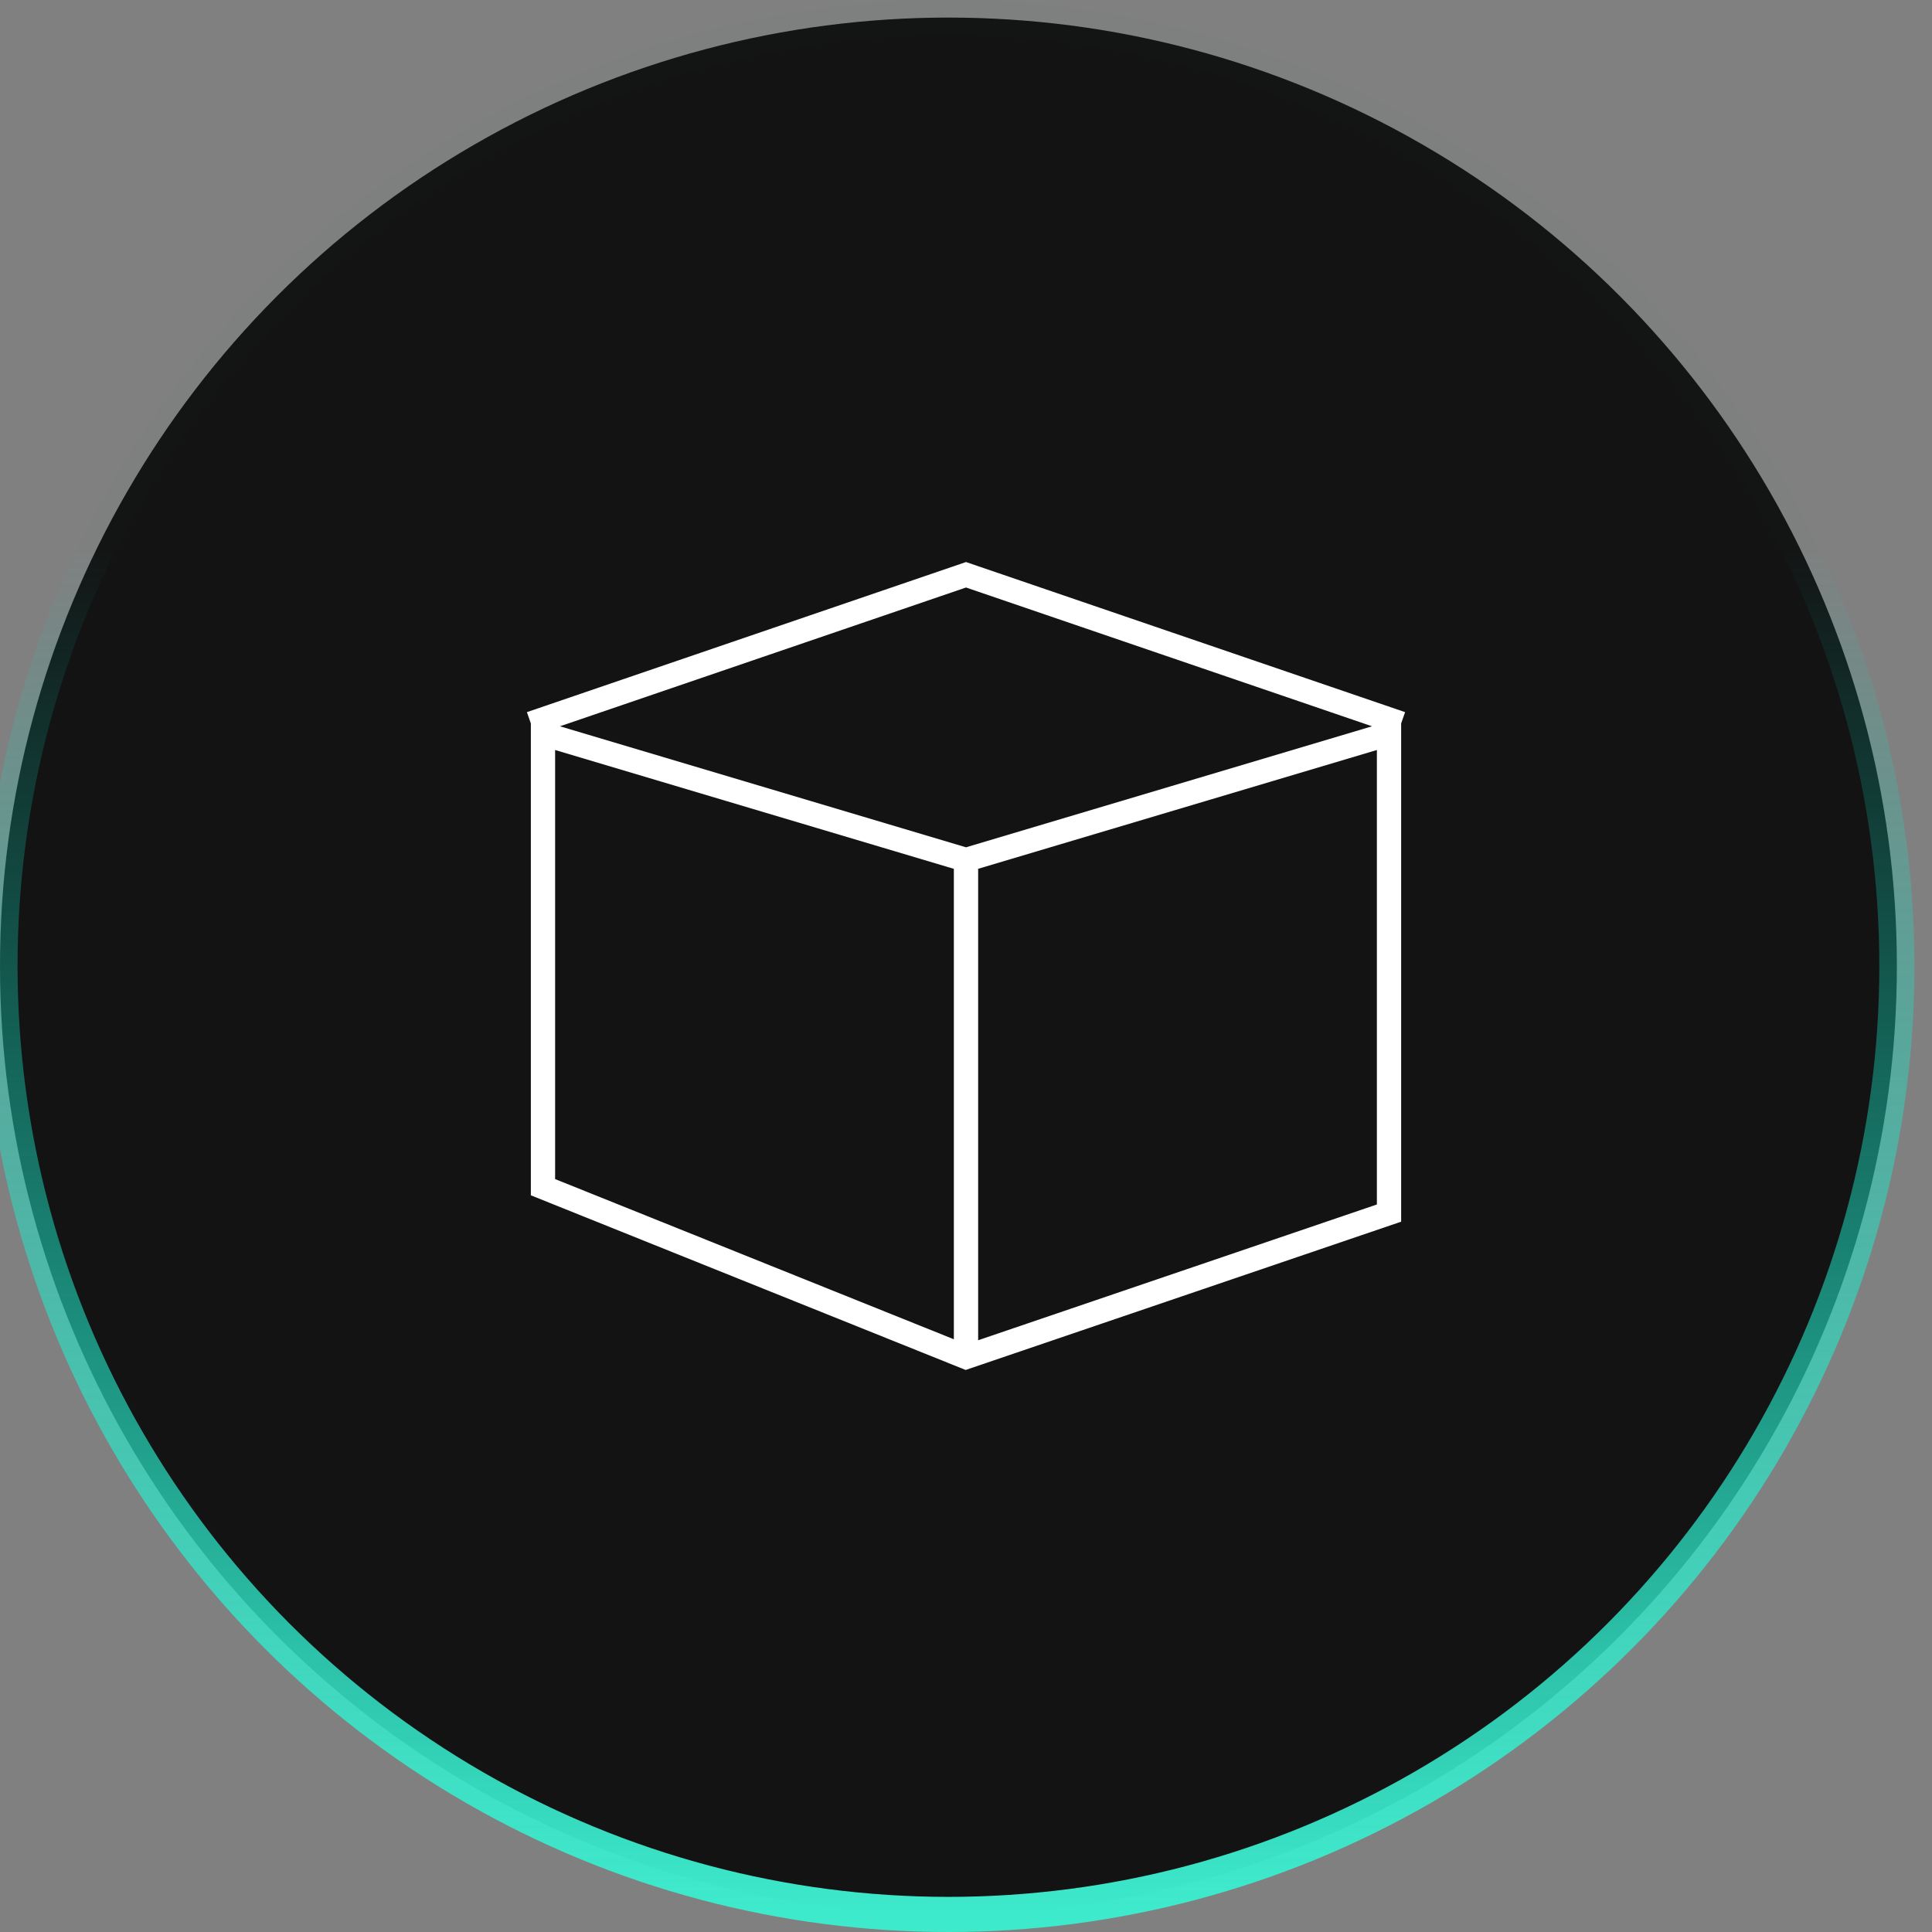
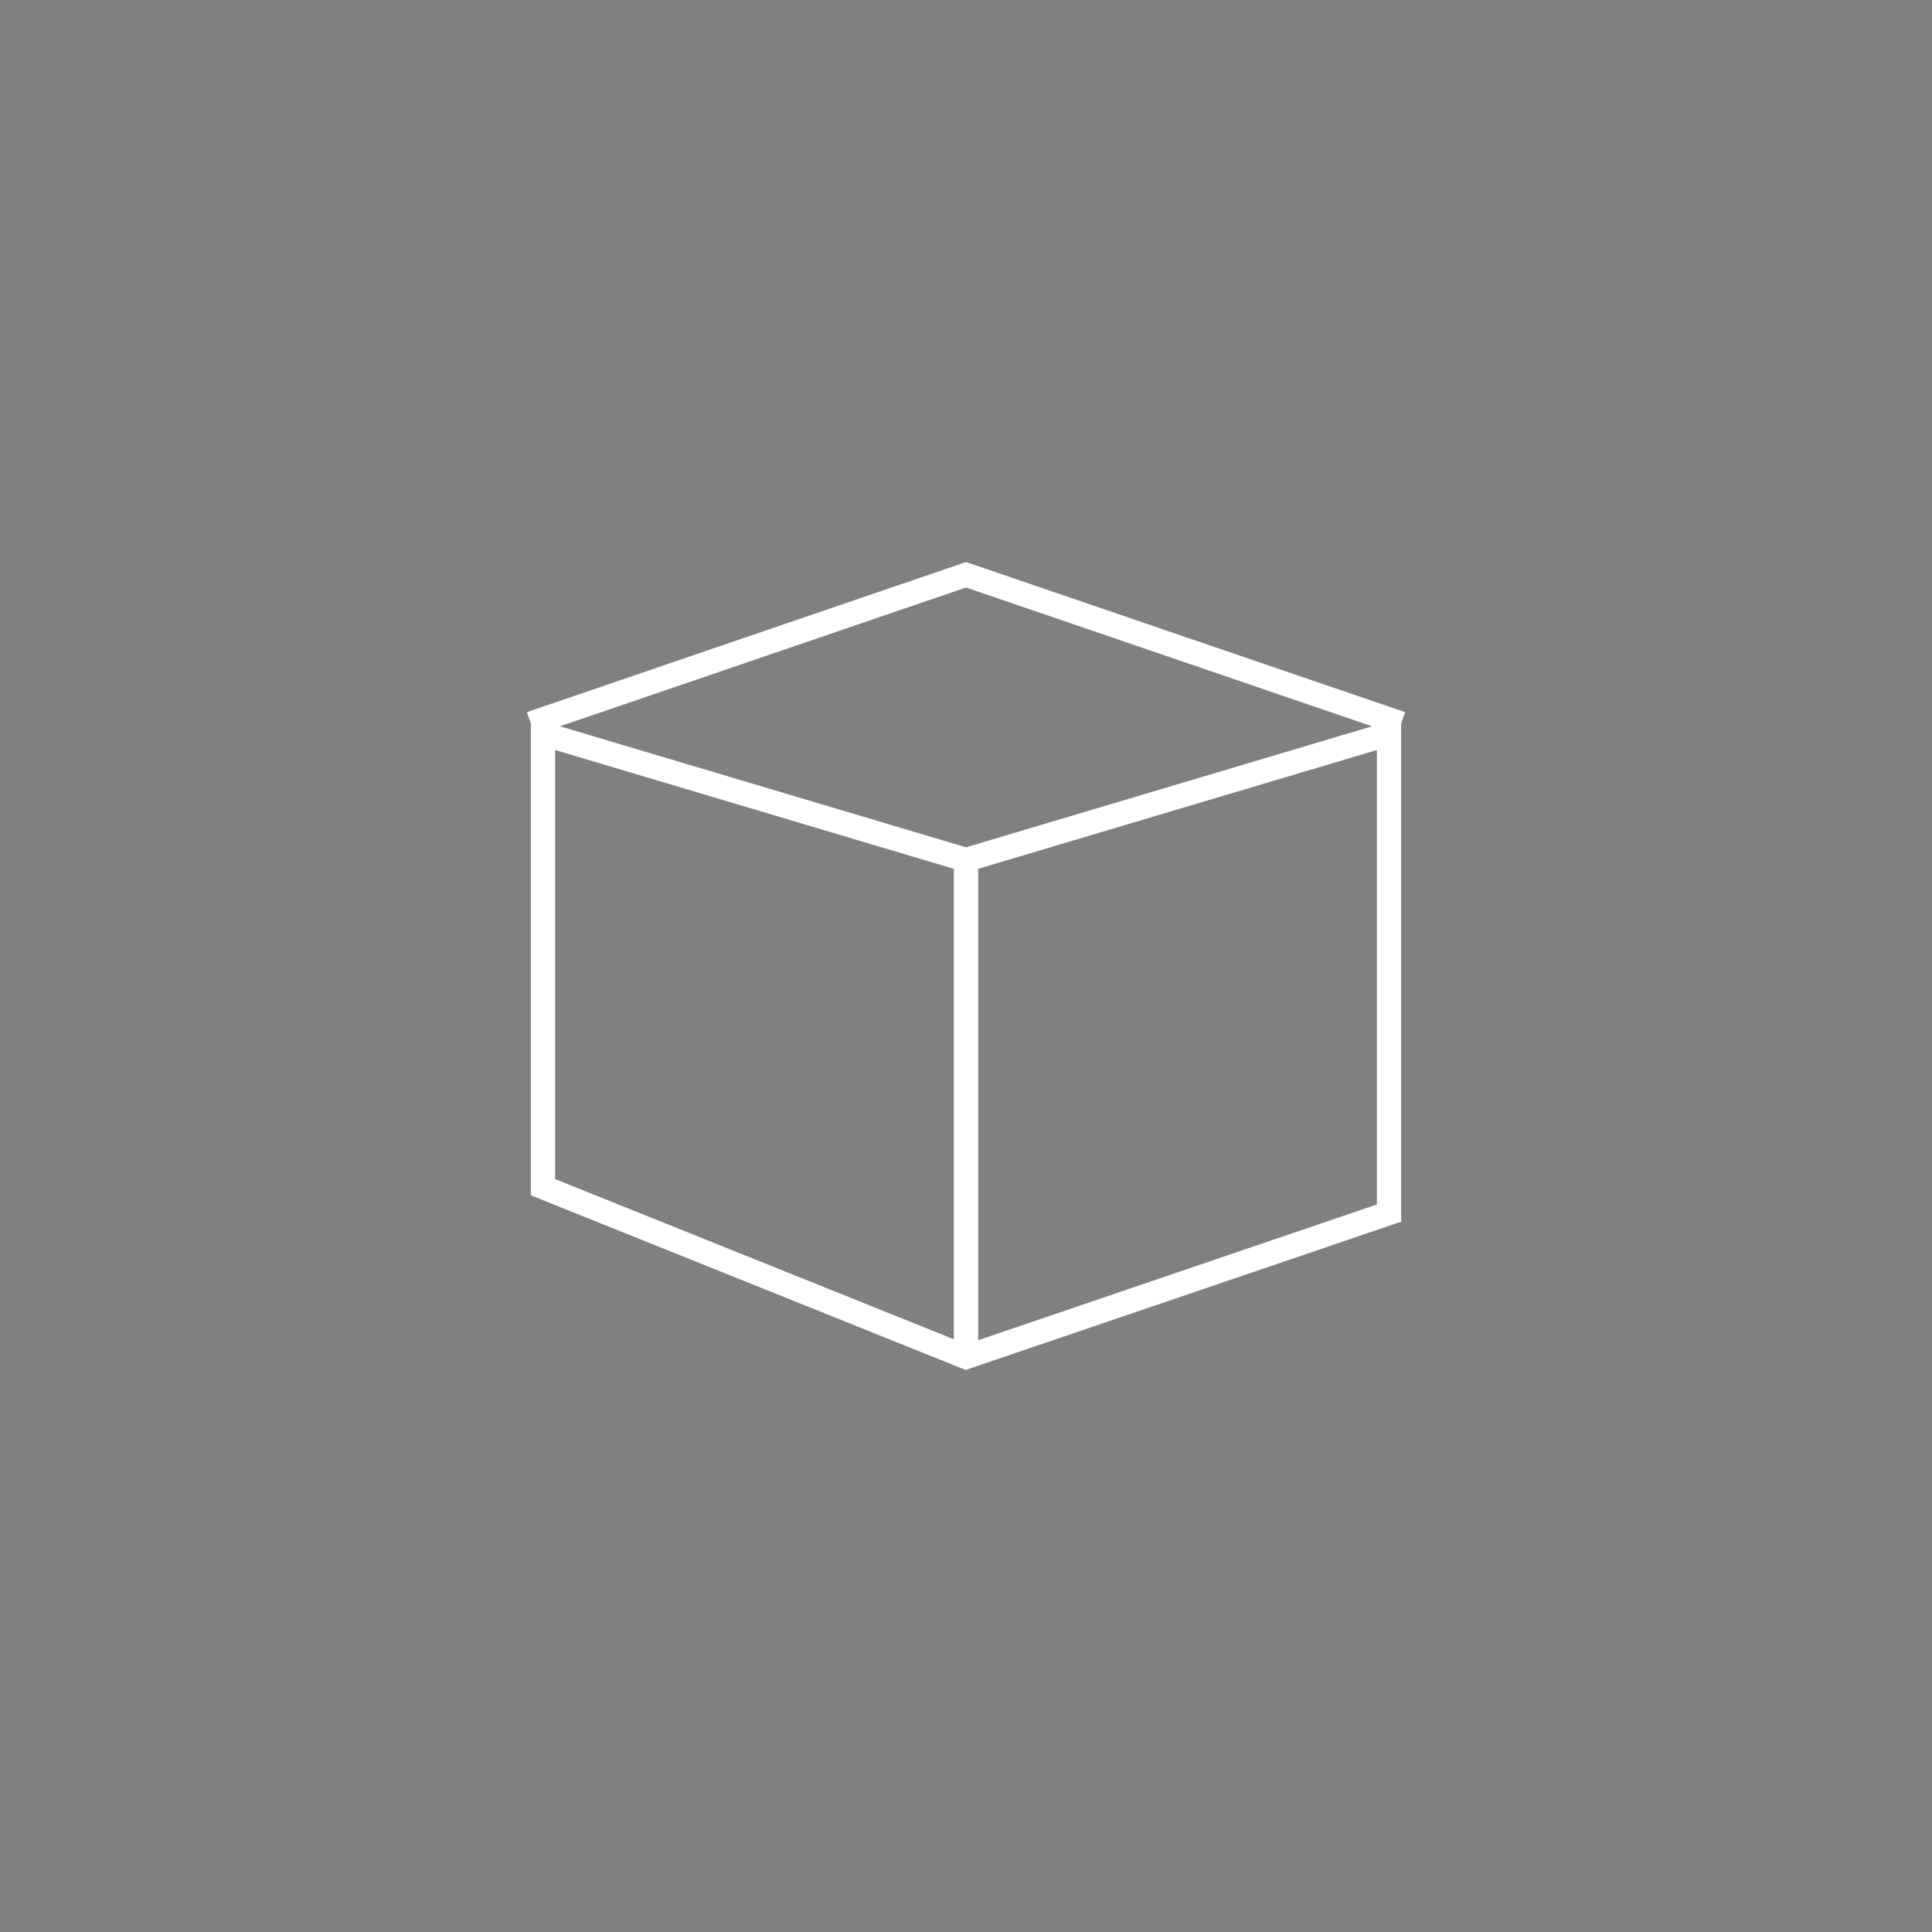
<svg xmlns="http://www.w3.org/2000/svg" width="55" height="55" viewBox="0 0 55 55" fill="none">
  <rect x="0" y="0" width="55" height="55" fill="#808080" stroke="none" />
-   <circle cx="27" cy="27.5" r="27" fill="#131313" stroke="url(#paint0_linear_281_891)" />
  <path fill-rule="evenodd" clip-rule="evenodd" d="M27.5 16L15 20.273L15.112 20.595V34.028L27.49 39L39.888 34.779V20.595L40 20.273L27.5 16ZM15.941 20.676L27.5 16.725L39.059 20.676L27.5 24.121L15.941 20.676ZM27.846 24.733L39.197 21.351V34.289L27.846 38.154V24.733ZM15.803 33.566V21.351L27.154 24.734V38.126L15.803 33.566Z" fill="white" />
  <defs>
    <linearGradient id="paint0_linear_281_891" x1="46.391" y1="54.5" x2="46.391" y2="15.718" gradientUnits="userSpaceOnUse">
      <stop stop-color="#3EEACC" />
      <stop offset="1" stop-color="#00EACB" stop-opacity="0.01" />
    </linearGradient>
  </defs>
</svg>